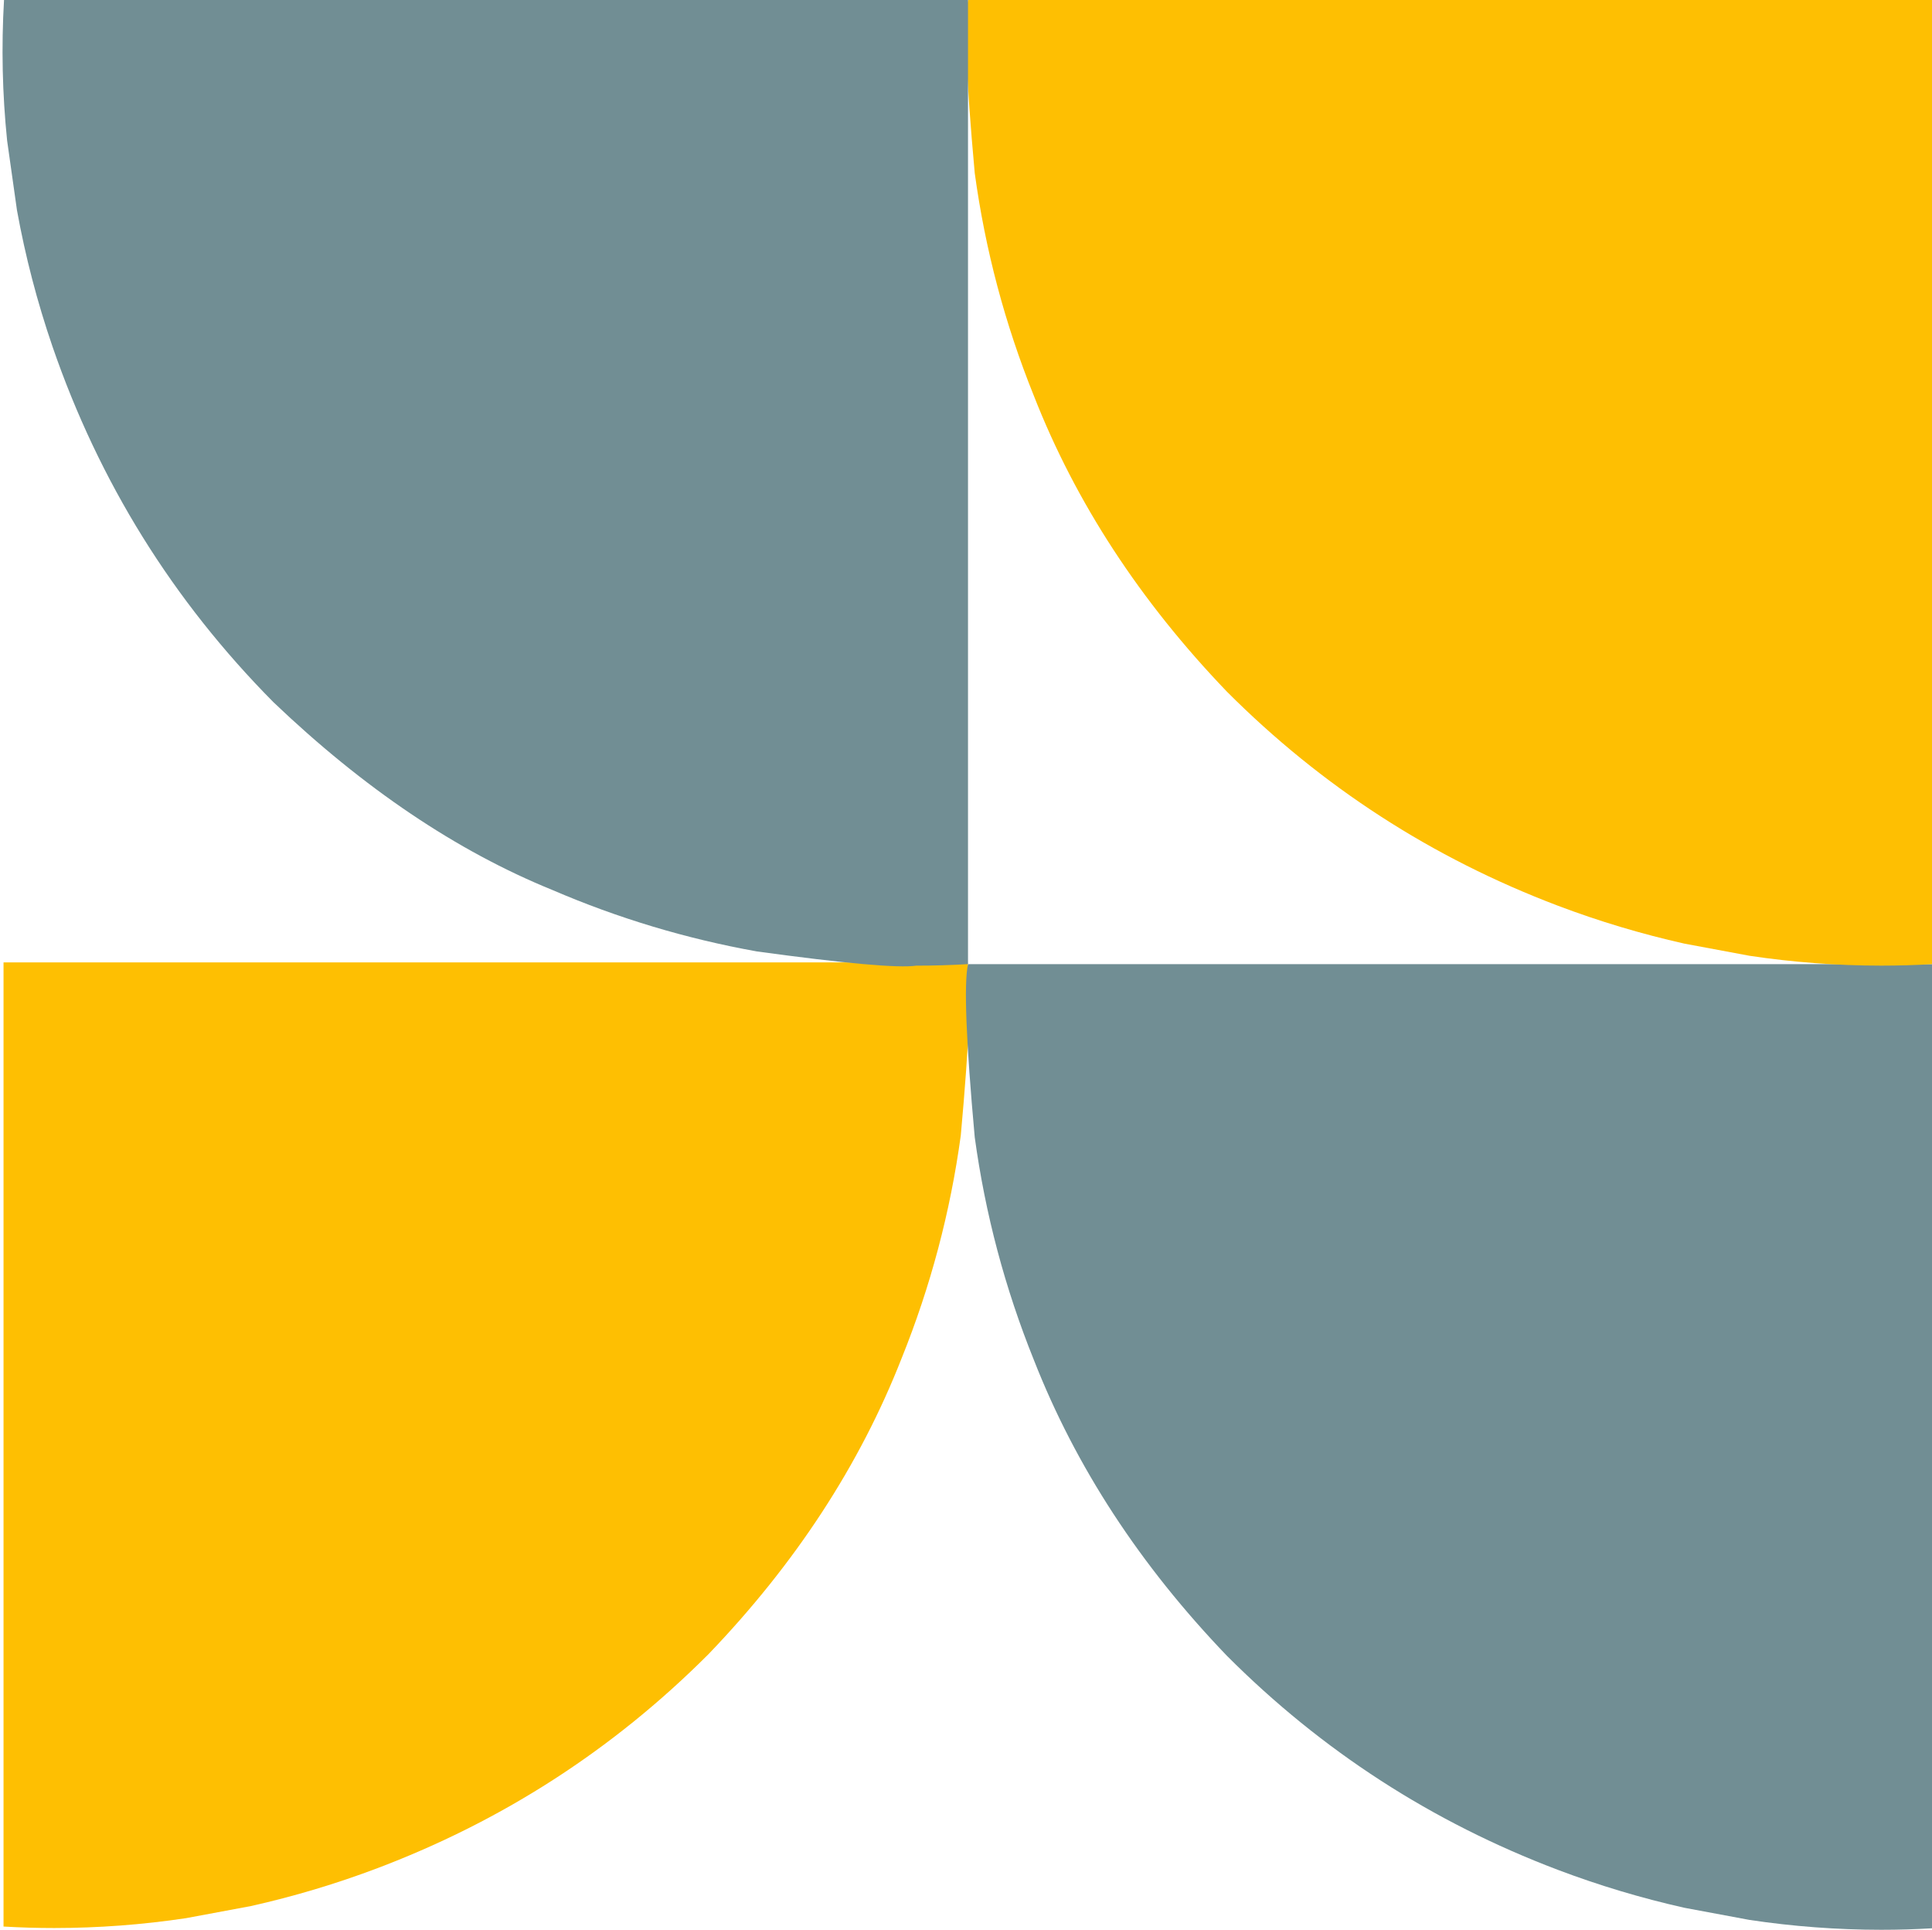
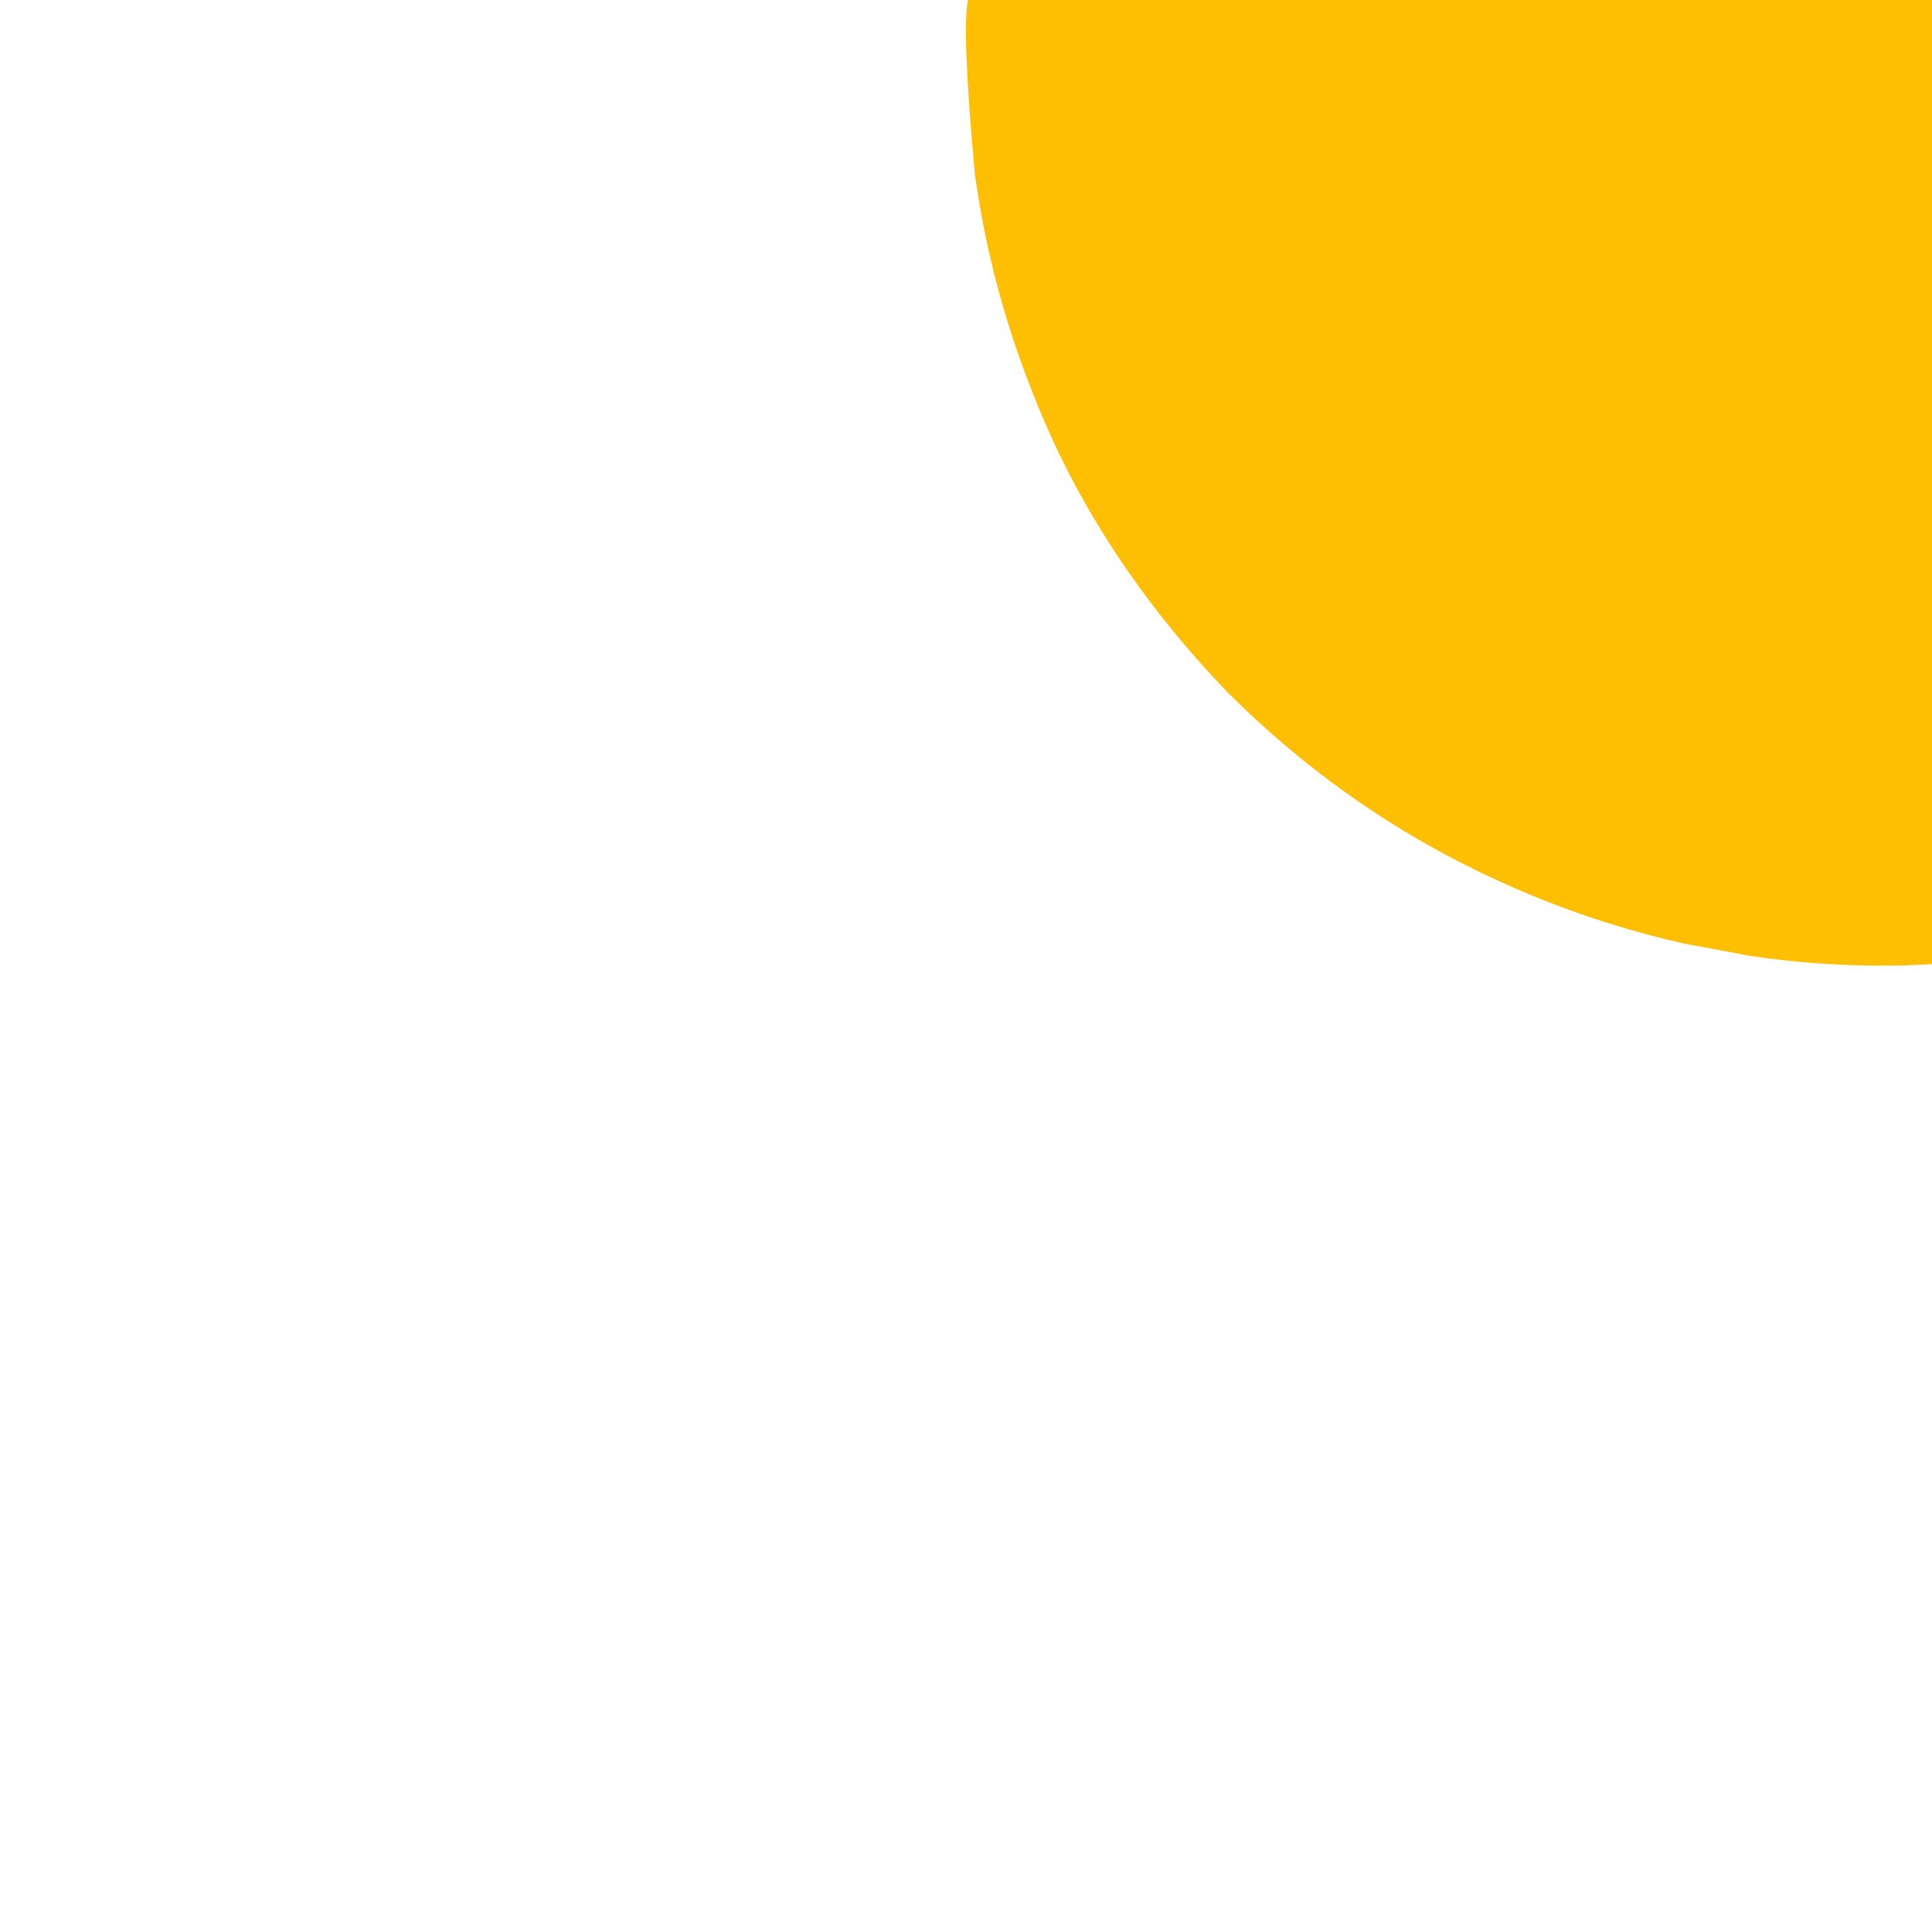
<svg xmlns="http://www.w3.org/2000/svg" fill="#000000" height="576.4" preserveAspectRatio="xMidYMid meet" version="1" viewBox="286.8 640.0 577.2 576.4" width="577.2" zoomAndPan="magnify">
  <g>
    <g fill="#febf02" id="change1_1">
-       <path d="M575.853,927.475L287.853,927.476L287.853,1215.474Q295.428,1215.919,303.008,1215.918Q322.809,1215.905,342.385,1212.971L361.811,1209.347Q381.133,1205.013,399.667,1198.001Q456.02,1176.64,498.512,1134.067Q537.424,1093.527,556.15,1045.773Q569.142,1013.561,573.843,979.164Q577.749,936.16,575.853,927.475" />
-     </g>
+       </g>
  </g>
  <g>
    <g fill="#718e94" id="change2_1">
-       <path d="M576,928L864,928L864,1216Q856.425,1216.445,848.845,1216.444Q829.044,1216.43,809.468,1213.496L790.042,1209.873Q770.72,1205.539,752.186,1198.526Q695.833,1177.166,653.341,1134.592Q614.429,1094.052,595.703,1046.298Q582.711,1014.087,578.009,979.689Q574.103,936.685,576,928" />
-     </g>
+       </g>
  </g>
  <g>
    <g fill="#febf02" id="change3_1">
      <path d="M576,640.0L864,640.001L864.0,928Q856.425,928.445,848.846,928.444Q829.045,928.431,809.468,925.497L790.043,921.873Q770.72,917.539,752.186,910.526Q695.833,889.166,653.341,846.593Q614.429,806.052,595.703,758.298Q582.711,726.087,578.009,691.689Q574.103,648.685,576,640.0" />
    </g>
  </g>
  <g>
    <g fill="#718e94" id="change4_1">
-       <path d="M288.0,640L576.0,640.0L576.0,928.0Q568.287,928.453,560.566,928.452Q552.468,929.624,512.873,924.192Q481.266,918.518,451.763,905.819Q409.053,888.448,368.511,849.77Q323.383,804.231,302.474,743.492Q295.634,723.547,291.872,702.819L288.929,682.007Q286.78,661.056,288.0,640" />
-     </g>
+       </g>
  </g>
</svg>